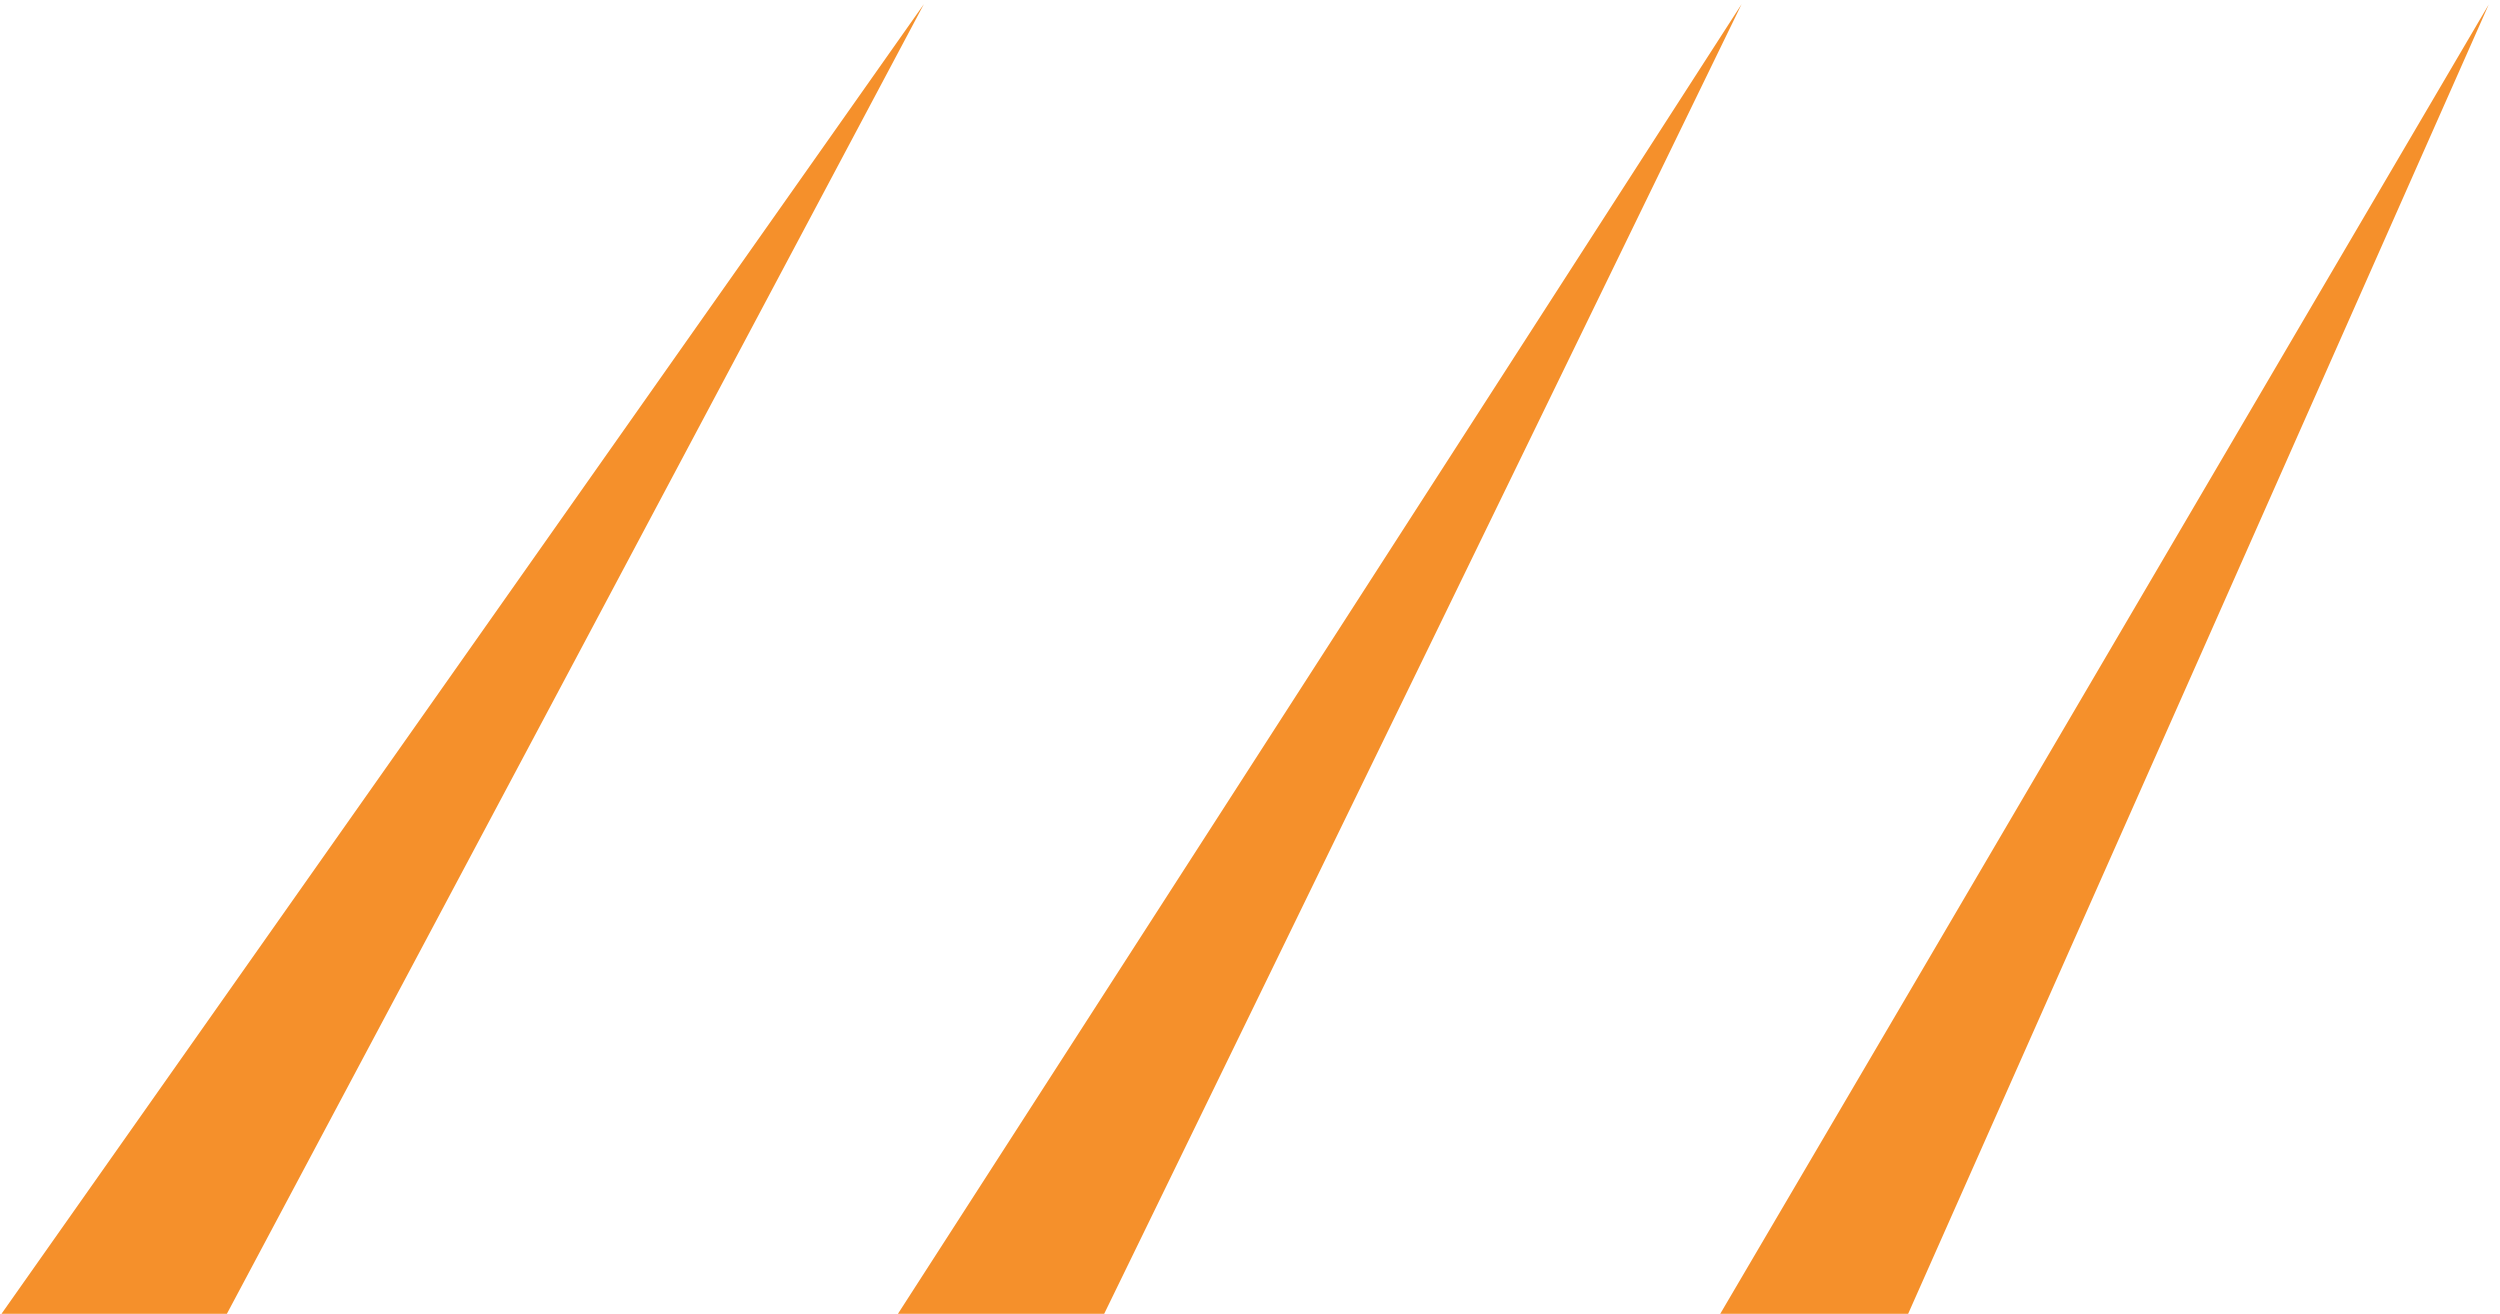
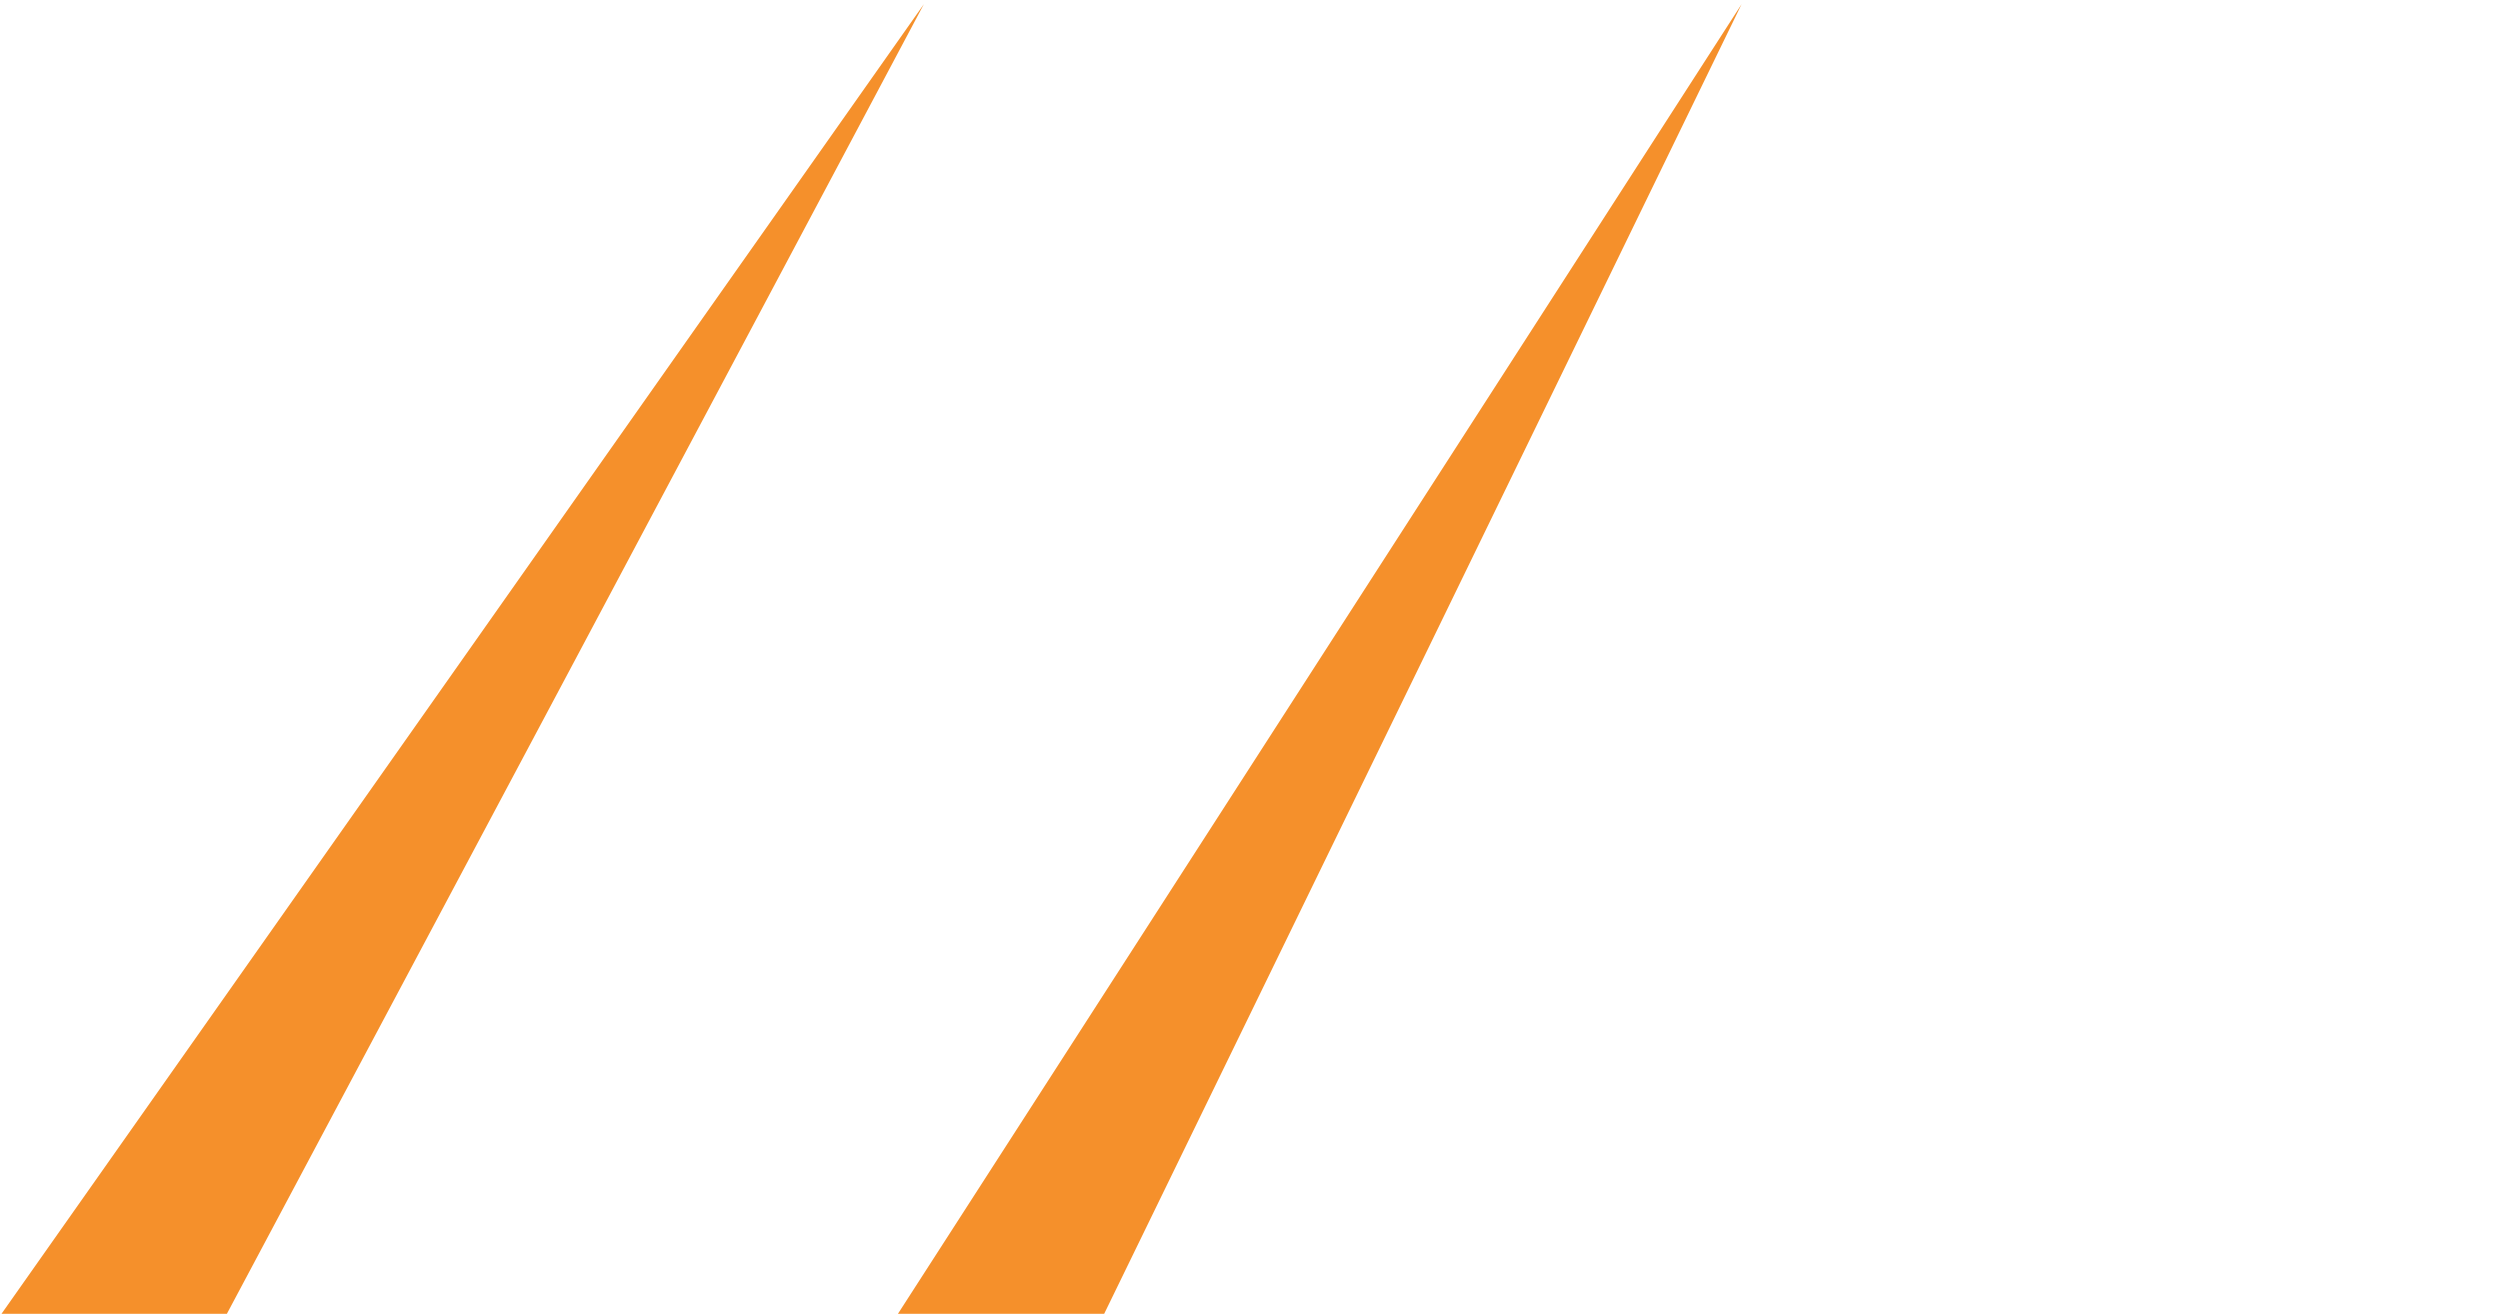
<svg xmlns="http://www.w3.org/2000/svg" width="666pt" height="350pt" viewBox="0 0 666 350" version="1.1">
  <g id="#ffffffff">
</g>
  <g id="#f5902bff">
    <path fill="#f5902b" opacity="1.00" d=" M 0.40 350.00 C 82.34 233.73 164.17 117.37 246.12 1.11 C 184.29 117.44 122.39 233.73 60.44 350.00 L 0.40 350.00 Z" />
    <path fill="#f5902b" opacity="1.00" d=" M 239.21 350.00 C 314.17 233.73 389.00 117.38 463.96 1.11 C 407.42 117.44 350.79 233.72 294.15 350.00 L 239.21 350.00 Z" />
-     <path fill="#f5902b" opacity="1.00" d=" M 458.27 350.00 C 526.59 233.78 594.71 117.44 663.00 1.20 C 611.52 117.50 559.94 233.76 508.33 350.00 L 458.27 350.00 Z" />
  </g>
</svg>